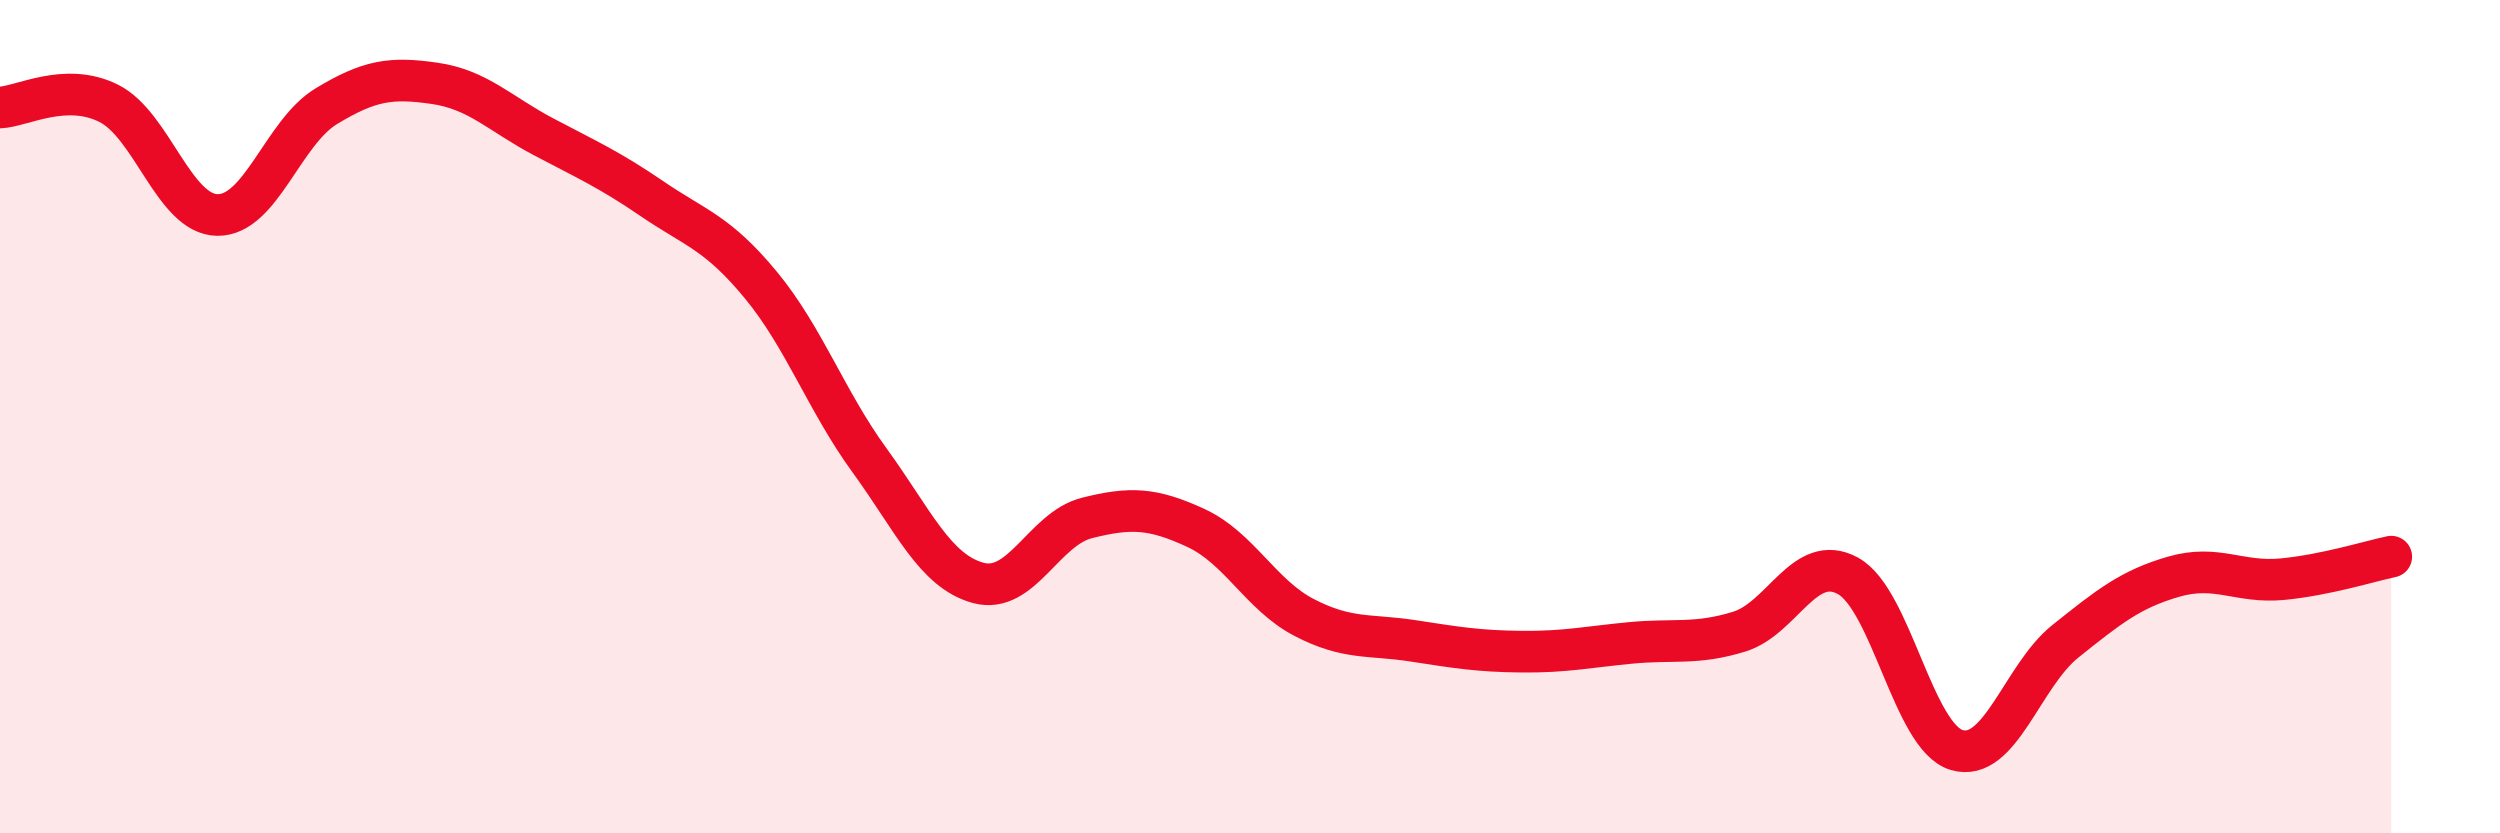
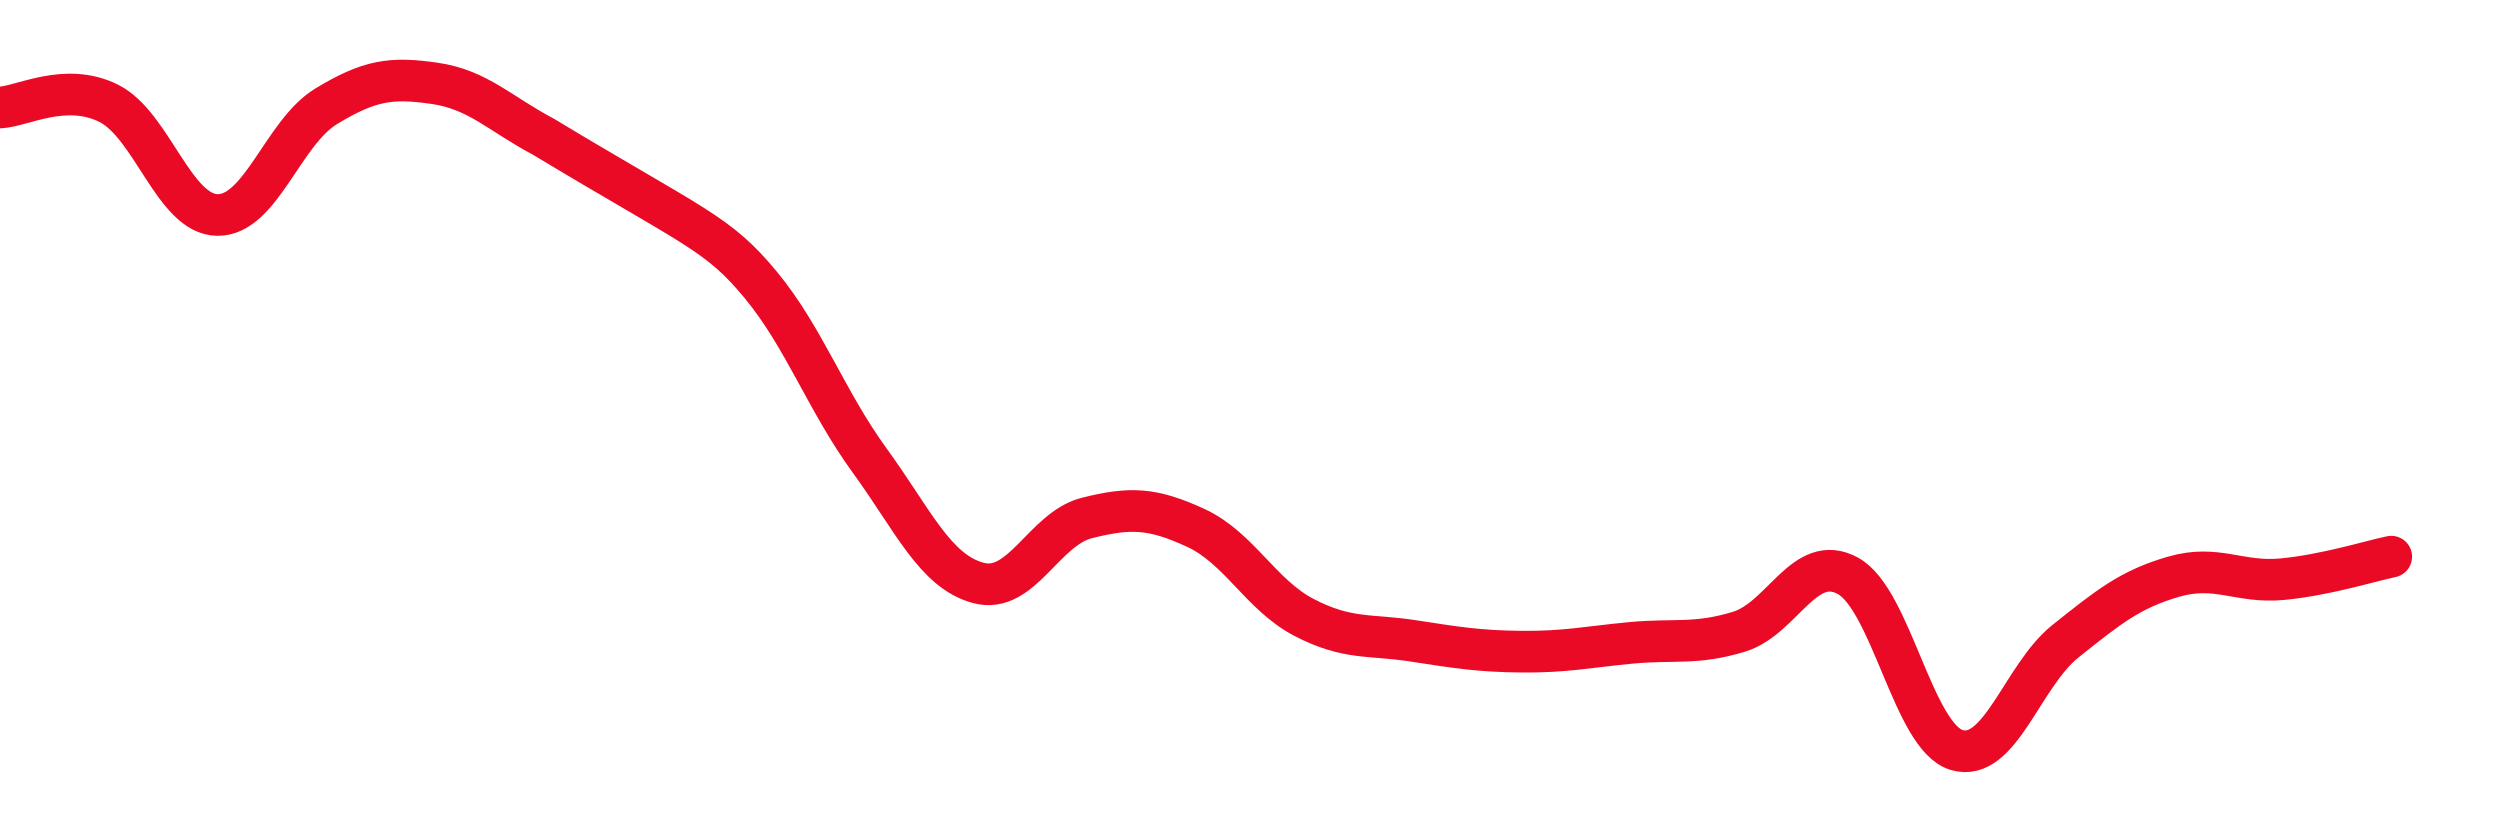
<svg xmlns="http://www.w3.org/2000/svg" width="60" height="20" viewBox="0 0 60 20">
-   <path d="M 0,2.58 C 0.52,2.56 1.57,1.96 2.61,2.48 C 3.65,3 4.18,5.15 5.22,5.16 C 6.26,5.17 6.79,3.18 7.83,2.55 C 8.87,1.92 9.39,1.85 10.43,2 C 11.47,2.15 12,2.73 13.04,3.28 C 14.08,3.83 14.61,4.06 15.65,4.77 C 16.69,5.48 17.22,5.58 18.26,6.84 C 19.3,8.1 19.83,9.62 20.87,11.05 C 21.91,12.48 22.44,13.71 23.48,13.99 C 24.52,14.27 25.05,12.69 26.09,12.43 C 27.13,12.17 27.66,12.19 28.7,12.67 C 29.74,13.15 30.26,14.28 31.3,14.82 C 32.34,15.36 32.87,15.22 33.91,15.38 C 34.95,15.54 35.48,15.63 36.52,15.64 C 37.56,15.65 38.09,15.53 39.13,15.43 C 40.17,15.33 40.7,15.48 41.74,15.16 C 42.78,14.84 43.31,13.25 44.35,13.82 C 45.39,14.39 45.92,17.69 46.96,18 C 48,18.31 48.53,16.22 49.57,15.39 C 50.61,14.56 51.13,14.14 52.17,13.84 C 53.21,13.54 53.74,14 54.78,13.9 C 55.82,13.8 56.87,13.47 57.39,13.36L57.39 20L0 20Z" fill="#EB0A25" opacity="0.1" stroke-linecap="round" stroke-linejoin="round" />
-   <path d="M 0,2.58 C 0.52,2.56 1.57,1.96 2.61,2.48 C 3.65,3 4.18,5.15 5.22,5.16 C 6.26,5.17 6.79,3.18 7.83,2.55 C 8.87,1.92 9.39,1.85 10.43,2 C 11.47,2.15 12,2.73 13.04,3.28 C 14.08,3.83 14.61,4.06 15.65,4.77 C 16.69,5.48 17.22,5.58 18.26,6.84 C 19.3,8.1 19.83,9.62 20.87,11.05 C 21.91,12.48 22.44,13.71 23.48,13.99 C 24.52,14.27 25.05,12.69 26.09,12.43 C 27.13,12.17 27.66,12.19 28.7,12.67 C 29.74,13.15 30.26,14.28 31.3,14.82 C 32.34,15.36 32.87,15.22 33.91,15.38 C 34.95,15.54 35.48,15.63 36.52,15.64 C 37.56,15.65 38.09,15.53 39.13,15.43 C 40.17,15.33 40.7,15.48 41.74,15.16 C 42.78,14.84 43.31,13.25 44.35,13.82 C 45.39,14.39 45.92,17.69 46.96,18 C 48,18.31 48.53,16.22 49.57,15.39 C 50.61,14.56 51.13,14.14 52.17,13.84 C 53.21,13.54 53.74,14 54.78,13.9 C 55.82,13.8 56.87,13.47 57.39,13.36" stroke="#EB0A25" stroke-width="1" fill="none" stroke-linecap="round" stroke-linejoin="round" />
+   <path d="M 0,2.58 C 0.52,2.56 1.57,1.96 2.61,2.48 C 3.65,3 4.18,5.15 5.22,5.16 C 6.26,5.17 6.79,3.18 7.83,2.55 C 8.87,1.92 9.39,1.85 10.43,2 C 11.47,2.15 12,2.73 13.04,3.28 C 16.69,5.48 17.22,5.58 18.26,6.84 C 19.3,8.1 19.83,9.62 20.87,11.05 C 21.91,12.48 22.44,13.71 23.48,13.99 C 24.52,14.27 25.05,12.69 26.09,12.43 C 27.13,12.17 27.66,12.19 28.7,12.67 C 29.74,13.15 30.26,14.28 31.3,14.82 C 32.34,15.36 32.87,15.22 33.91,15.38 C 34.95,15.54 35.48,15.63 36.52,15.64 C 37.56,15.65 38.09,15.53 39.13,15.43 C 40.17,15.33 40.7,15.48 41.74,15.16 C 42.78,14.84 43.31,13.25 44.35,13.82 C 45.39,14.39 45.92,17.69 46.96,18 C 48,18.31 48.53,16.22 49.57,15.39 C 50.61,14.56 51.13,14.14 52.17,13.84 C 53.21,13.54 53.74,14 54.78,13.9 C 55.82,13.8 56.87,13.47 57.39,13.36" stroke="#EB0A25" stroke-width="1" fill="none" stroke-linecap="round" stroke-linejoin="round" />
</svg>